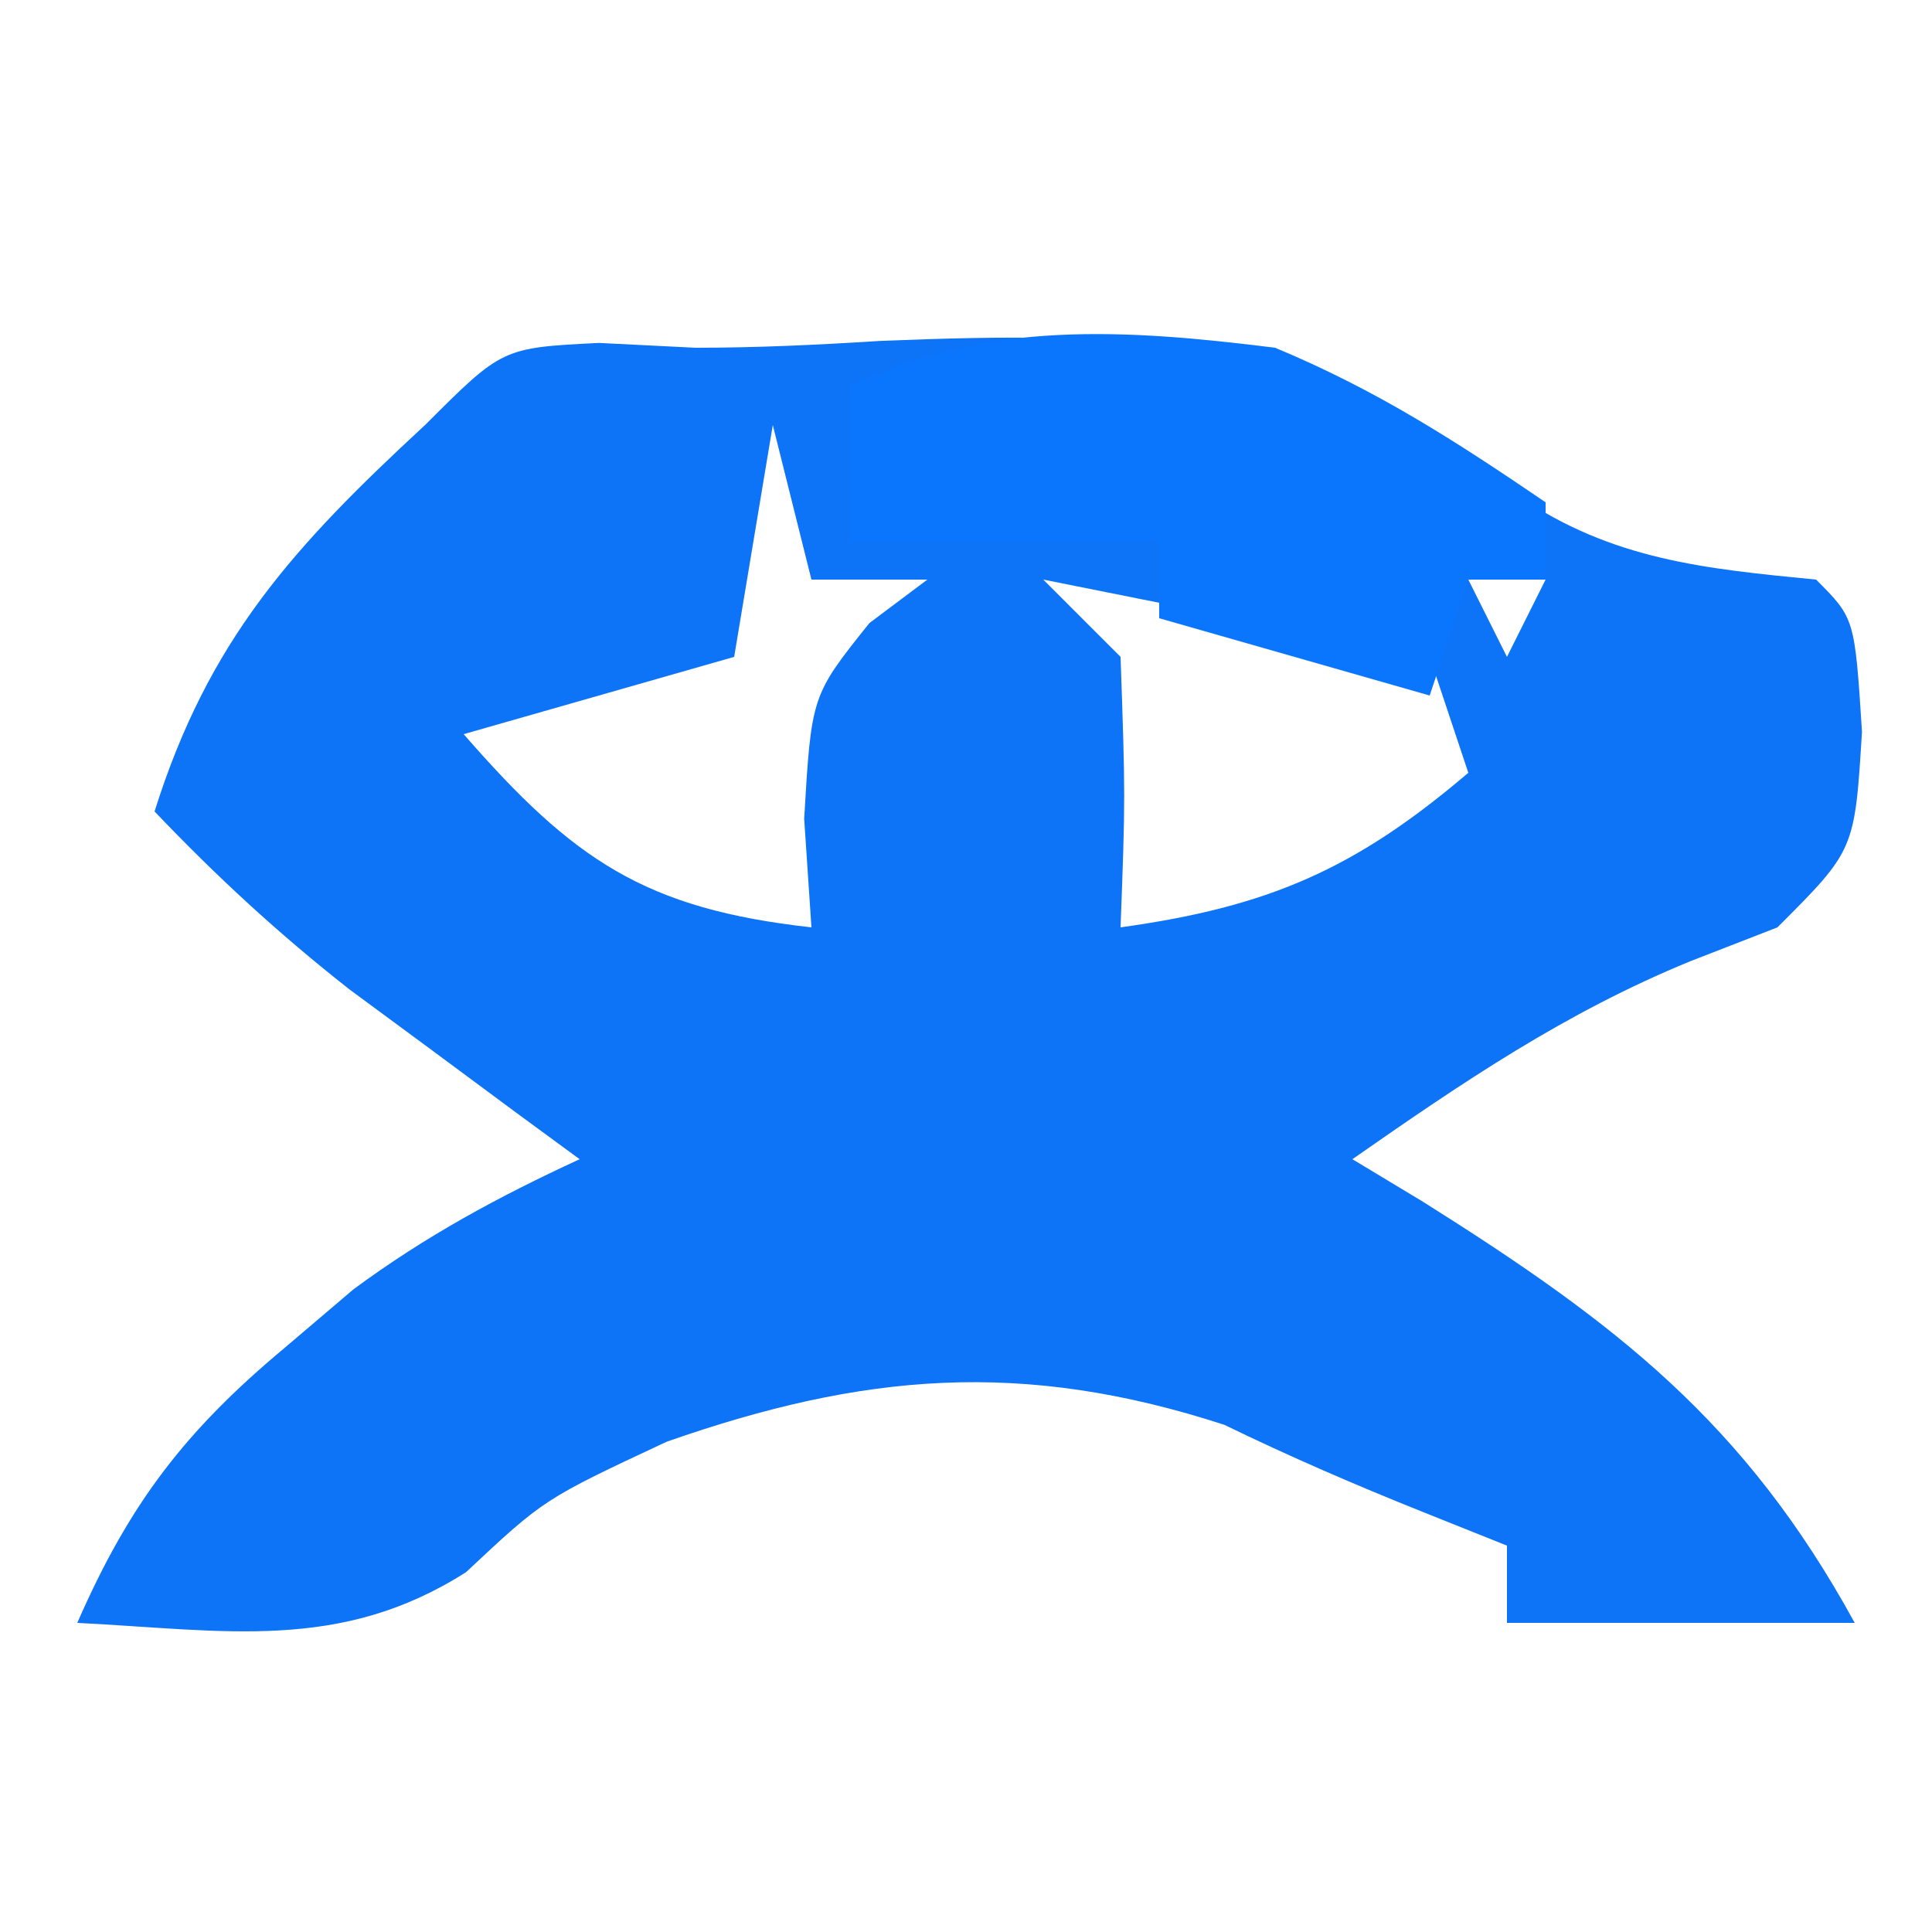
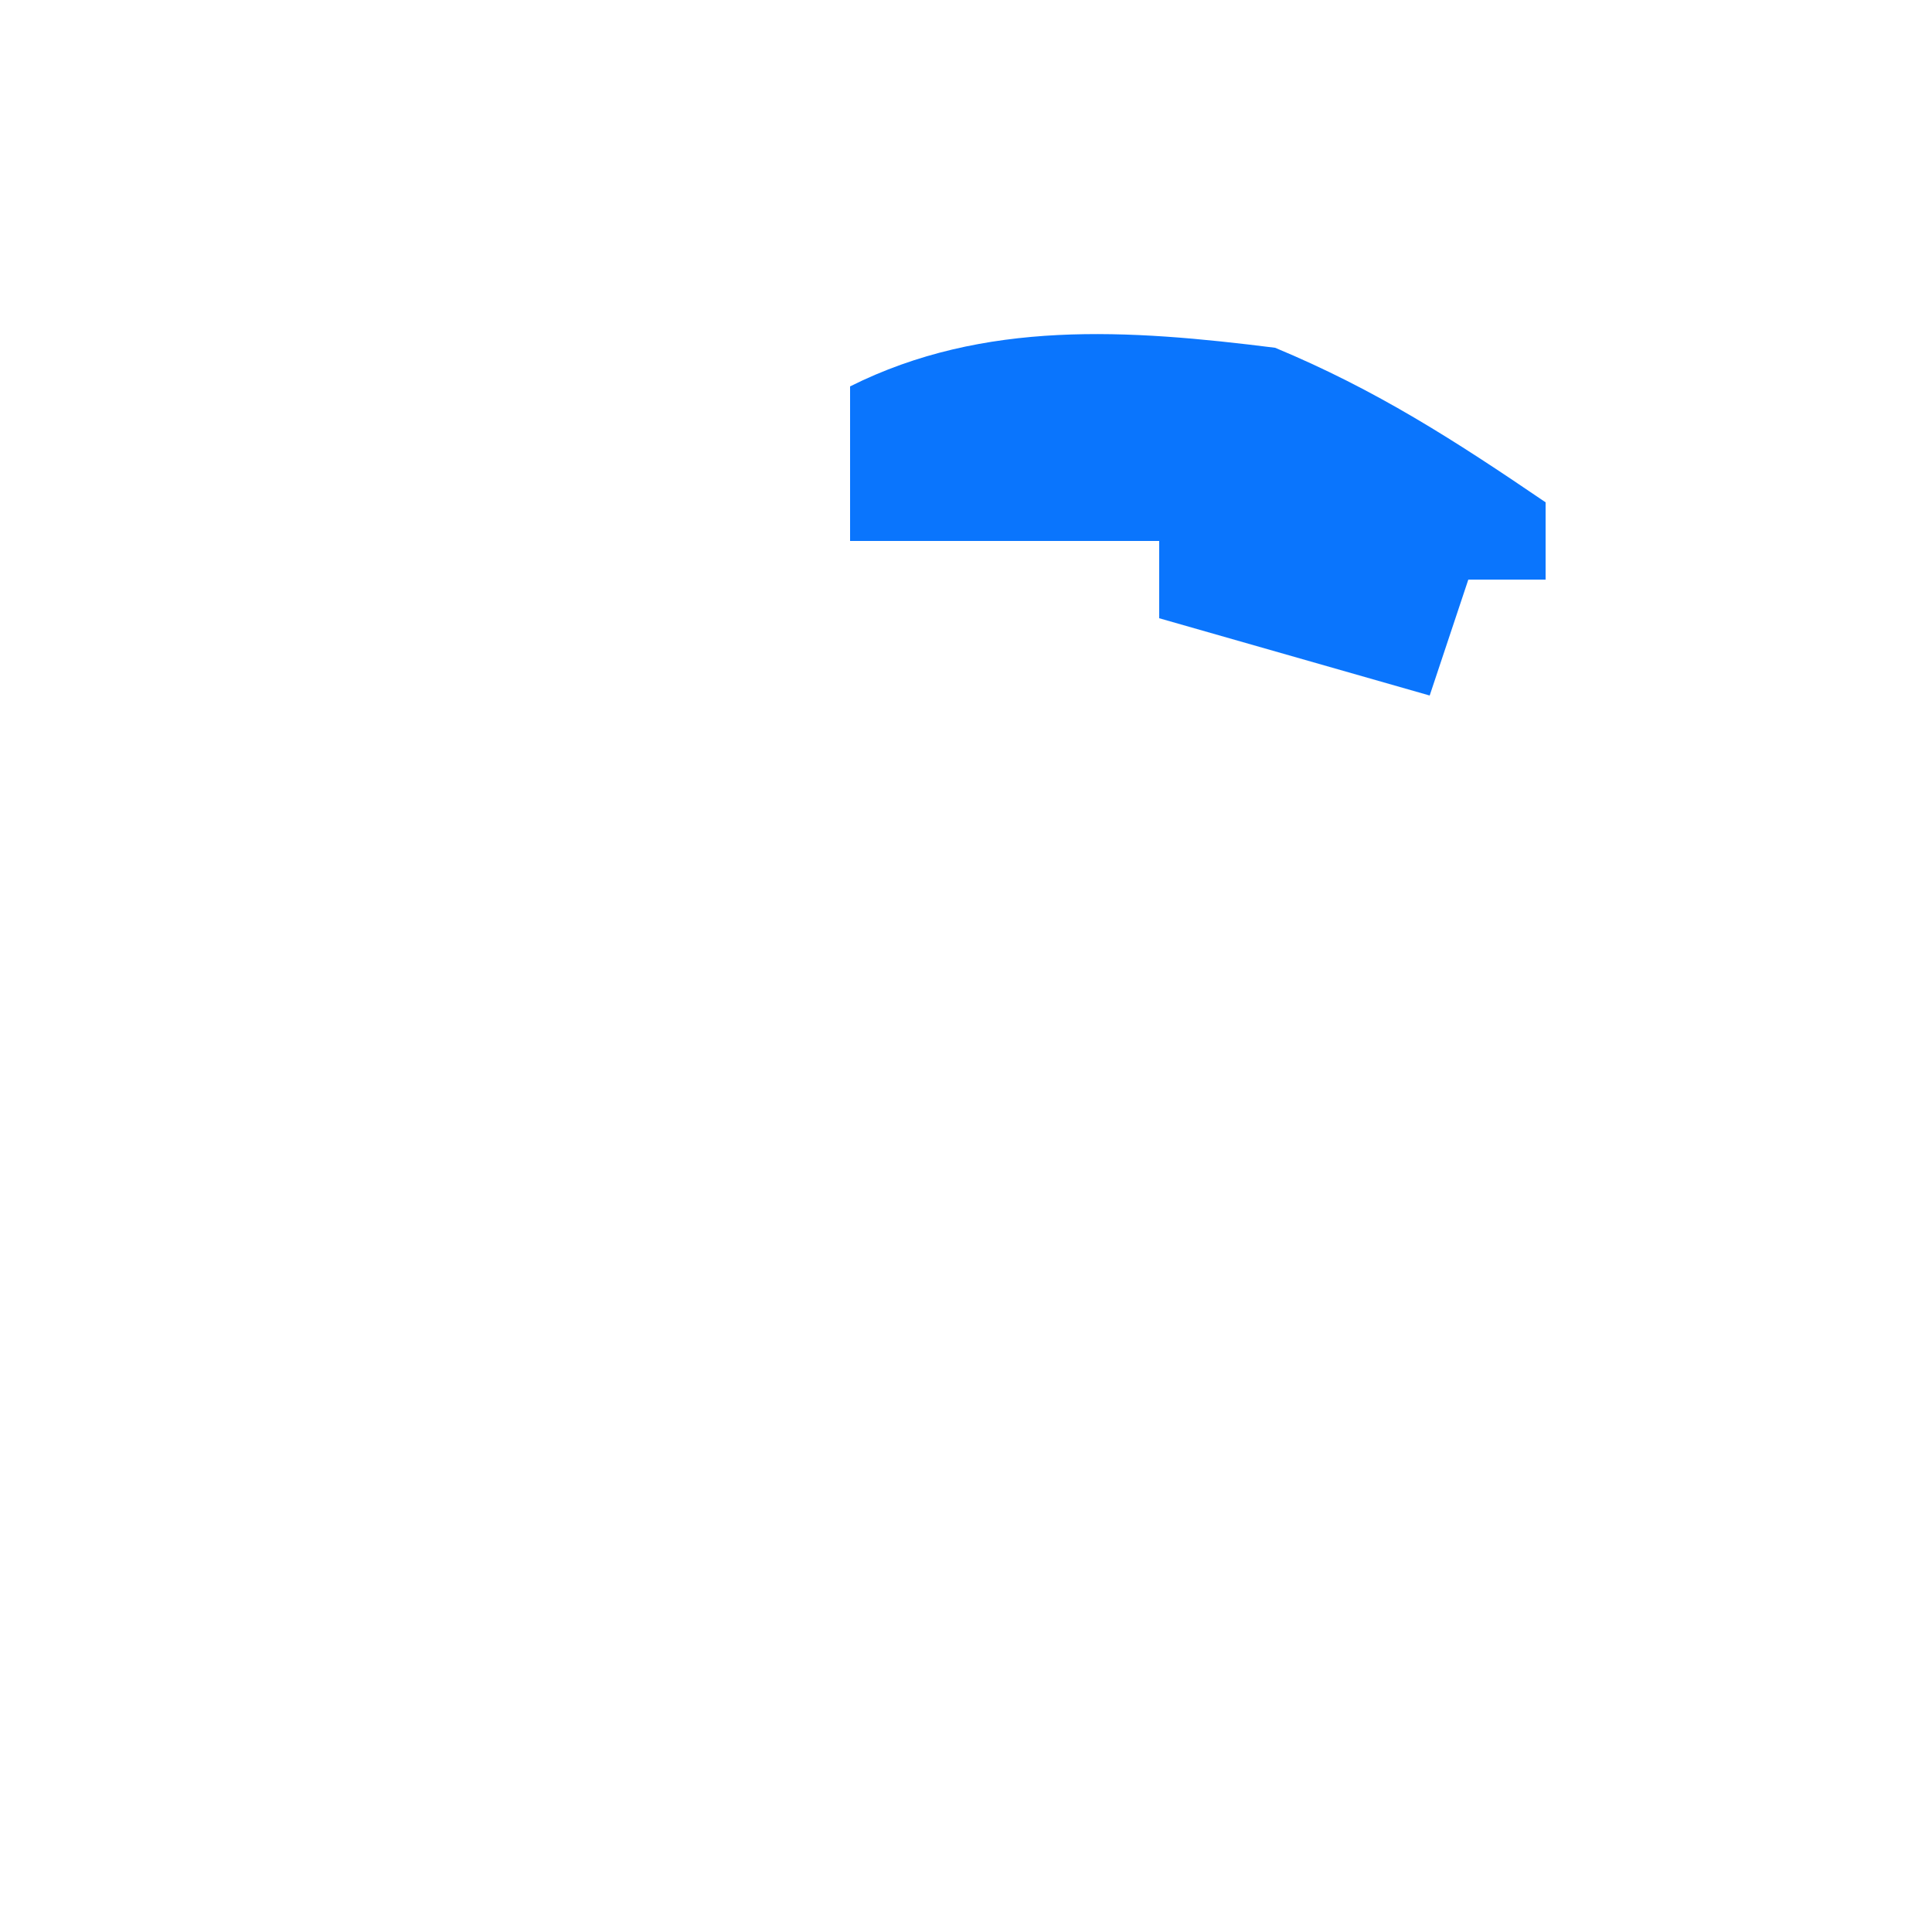
<svg xmlns="http://www.w3.org/2000/svg" width="50" height="50">
-   <path d="M0 0 C0.825 0.041 1.65 0.083 2.5 0.125 C4.087 0.125 5.674 0.05 7.258 -0.051 C14.029 -0.326 18.311 -0.165 23.781 3.949 C26.213 5.613 28.612 5.843 31.5 6.125 C32.5 7.125 32.5 7.125 32.688 10.062 C32.5 13.125 32.5 13.125 30.5 15.125 C29.758 15.414 29.015 15.703 28.25 16 C25.017 17.323 22.358 19.131 19.5 21.125 C20.405 21.67 20.405 21.67 21.328 22.227 C26.325 25.37 29.654 27.928 32.5 33.125 C29.53 33.125 26.56 33.125 23.5 33.125 C23.5 32.465 23.5 31.805 23.5 31.125 C22.778 30.836 22.056 30.547 21.312 30.25 C19.58 29.557 17.865 28.816 16.188 28 C10.953 26.296 6.83 26.659 1.75 28.438 C-1.42 29.921 -1.42 29.921 -3.438 31.812 C-6.703 33.891 -9.686 33.316 -13.5 33.125 C-12.149 30.035 -10.71 28.156 -8.125 26 C-7.54 25.502 -6.955 25.005 -6.352 24.492 C-4.478 23.109 -2.61 22.101 -0.5 21.125 C-1.043 20.727 -1.585 20.328 -2.145 19.918 C-2.86 19.388 -3.575 18.858 -4.312 18.312 C-5.02 17.79 -5.728 17.268 -6.457 16.73 C-8.285 15.294 -9.899 13.807 -11.5 12.125 C-10.101 7.673 -7.899 5.269 -4.5 2.125 C-2.5 0.125 -2.5 0.125 0 0 Z M4.5 2.125 C4.17 4.105 3.84 6.085 3.5 8.125 C1.19 8.785 -1.12 9.445 -3.5 10.125 C-0.666 13.379 1.186 14.646 5.5 15.125 C5.438 14.197 5.376 13.269 5.312 12.312 C5.5 9.125 5.5 9.125 7 7.25 C7.495 6.879 7.99 6.508 8.5 6.125 C7.51 6.125 6.52 6.125 5.5 6.125 C5.17 4.805 4.84 3.485 4.5 2.125 Z M11.5 6.125 C12.16 6.785 12.82 7.445 13.5 8.125 C13.625 11.75 13.625 11.75 13.5 15.125 C17.321 14.594 19.562 13.628 22.5 11.125 C22.17 10.135 21.84 9.145 21.5 8.125 C18.2 7.465 14.9 6.805 11.5 6.125 Z M22.5 6.125 C22.83 6.785 23.16 7.445 23.5 8.125 C23.83 7.465 24.16 6.805 24.5 6.125 C23.84 6.125 23.18 6.125 22.5 6.125 Z " fill="#0D73F7" transform="translate(15.5,8.875)" />
  <path d="M0 0 C2.619 1.091 4.636 2.391 7 4 C7 4.66 7 5.32 7 6 C6.34 6 5.68 6 5 6 C4.67 6.99 4.34 7.98 4 9 C1.69 8.34 -0.62 7.68 -3 7 C-3 6.34 -3 5.68 -3 5 C-5.64 5 -8.28 5 -11 5 C-11 3.68 -11 2.36 -11 1 C-7.528 -0.736 -3.795 -0.476 0 0 Z " fill="#0A75FD" transform="translate(33,9)" />
</svg>